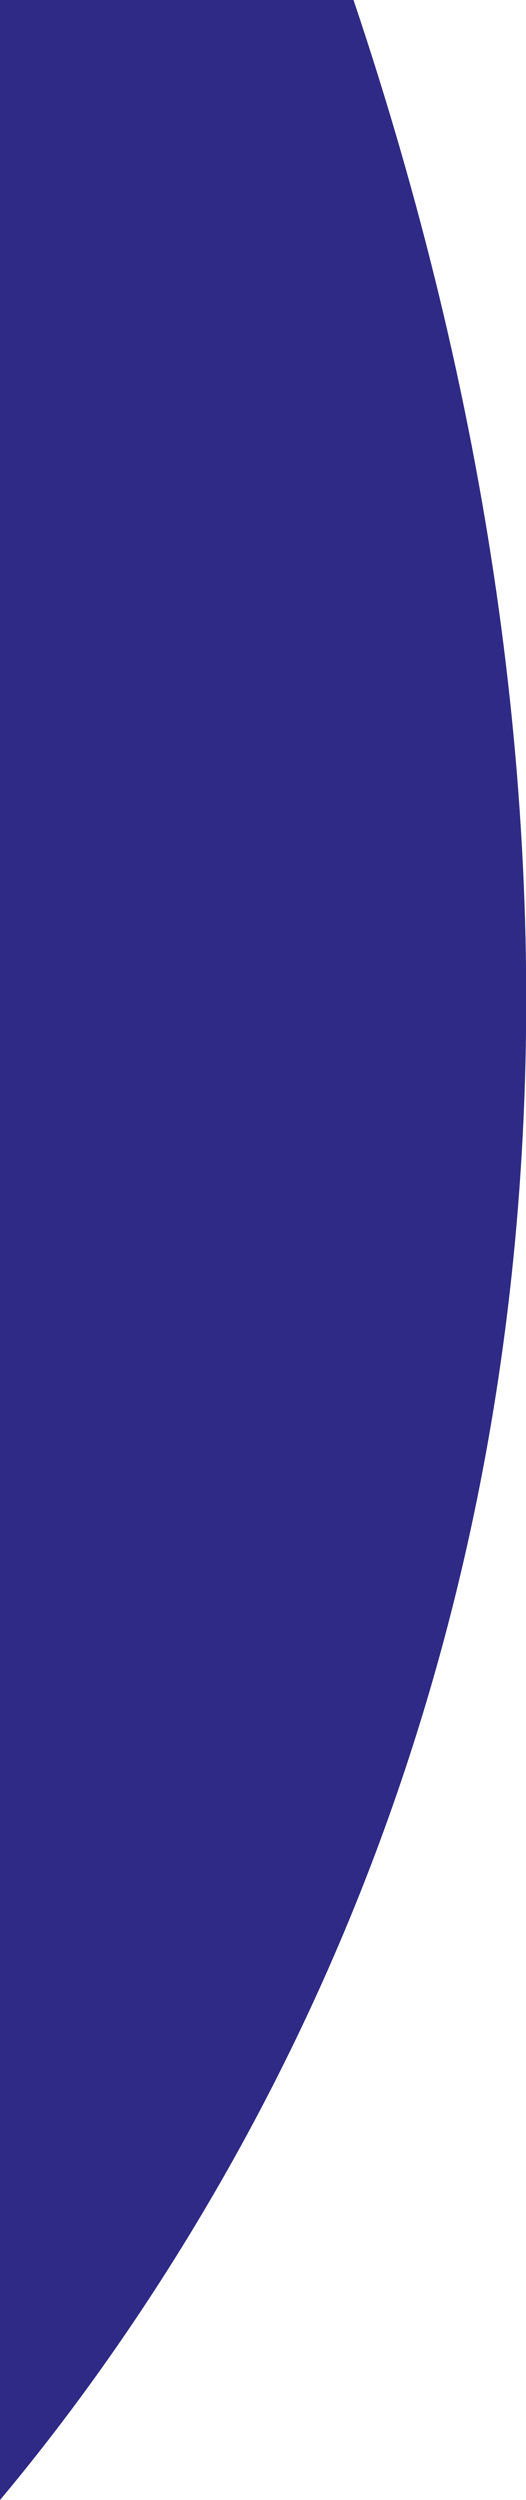
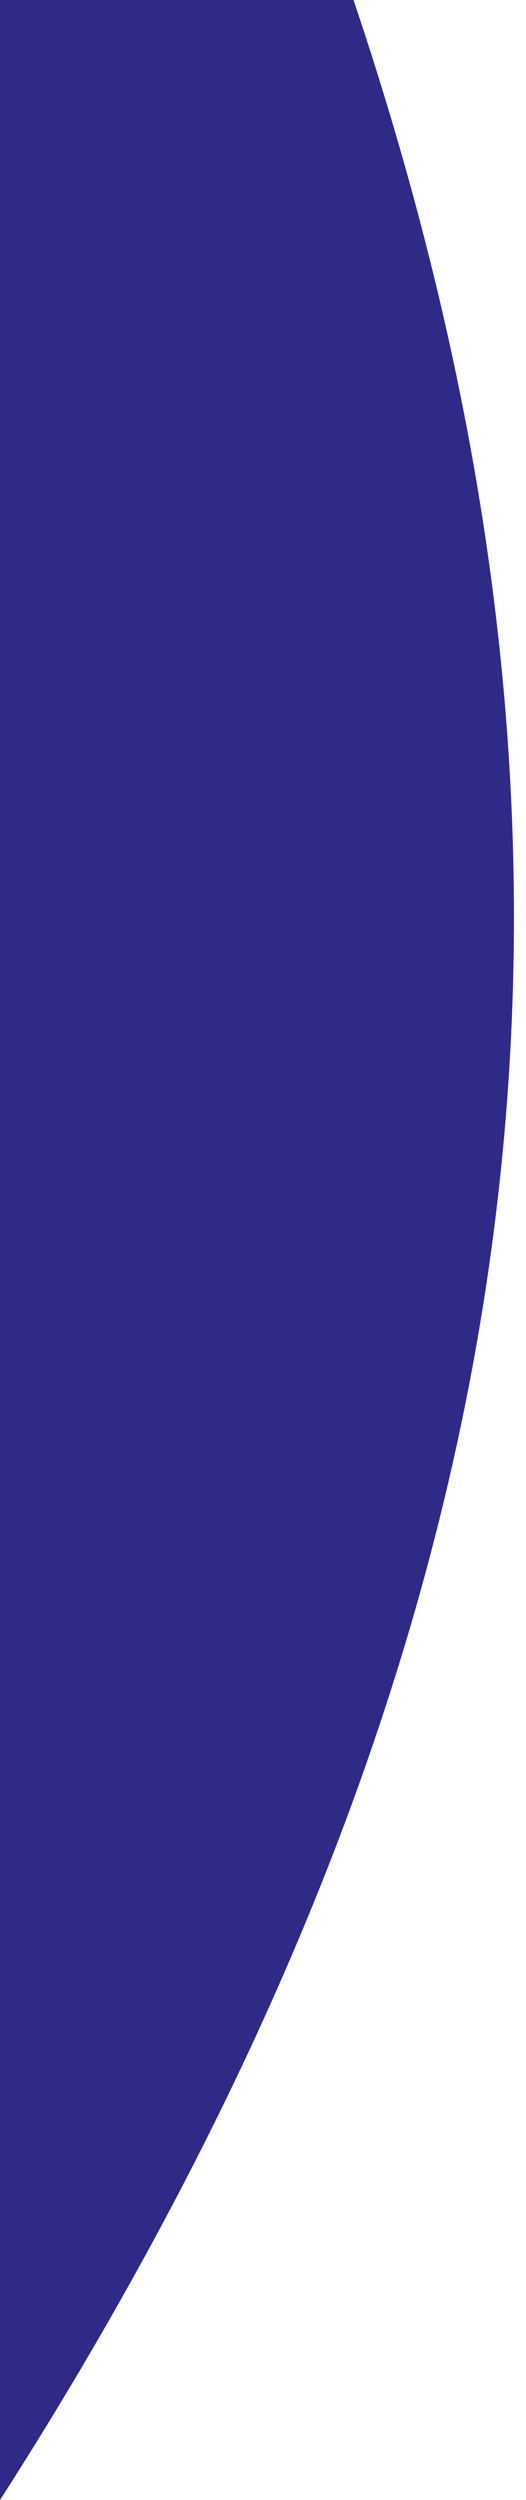
<svg xmlns="http://www.w3.org/2000/svg" version="1.1" viewBox="0 0 91.8 435.8">
  <defs>
    <style>
      .st0 {
        fill: #2f2a85;
      }
    </style>
  </defs>
-   <path class="st0" d="M0,0v435.8c11.8-14.1,22.7-29.3,32.8-45.8C102.5,276,108.3,138.4,61.7,0H0Z" />
+   <path class="st0" d="M0,0v435.8C102.5,276,108.3,138.4,61.7,0H0Z" />
</svg>